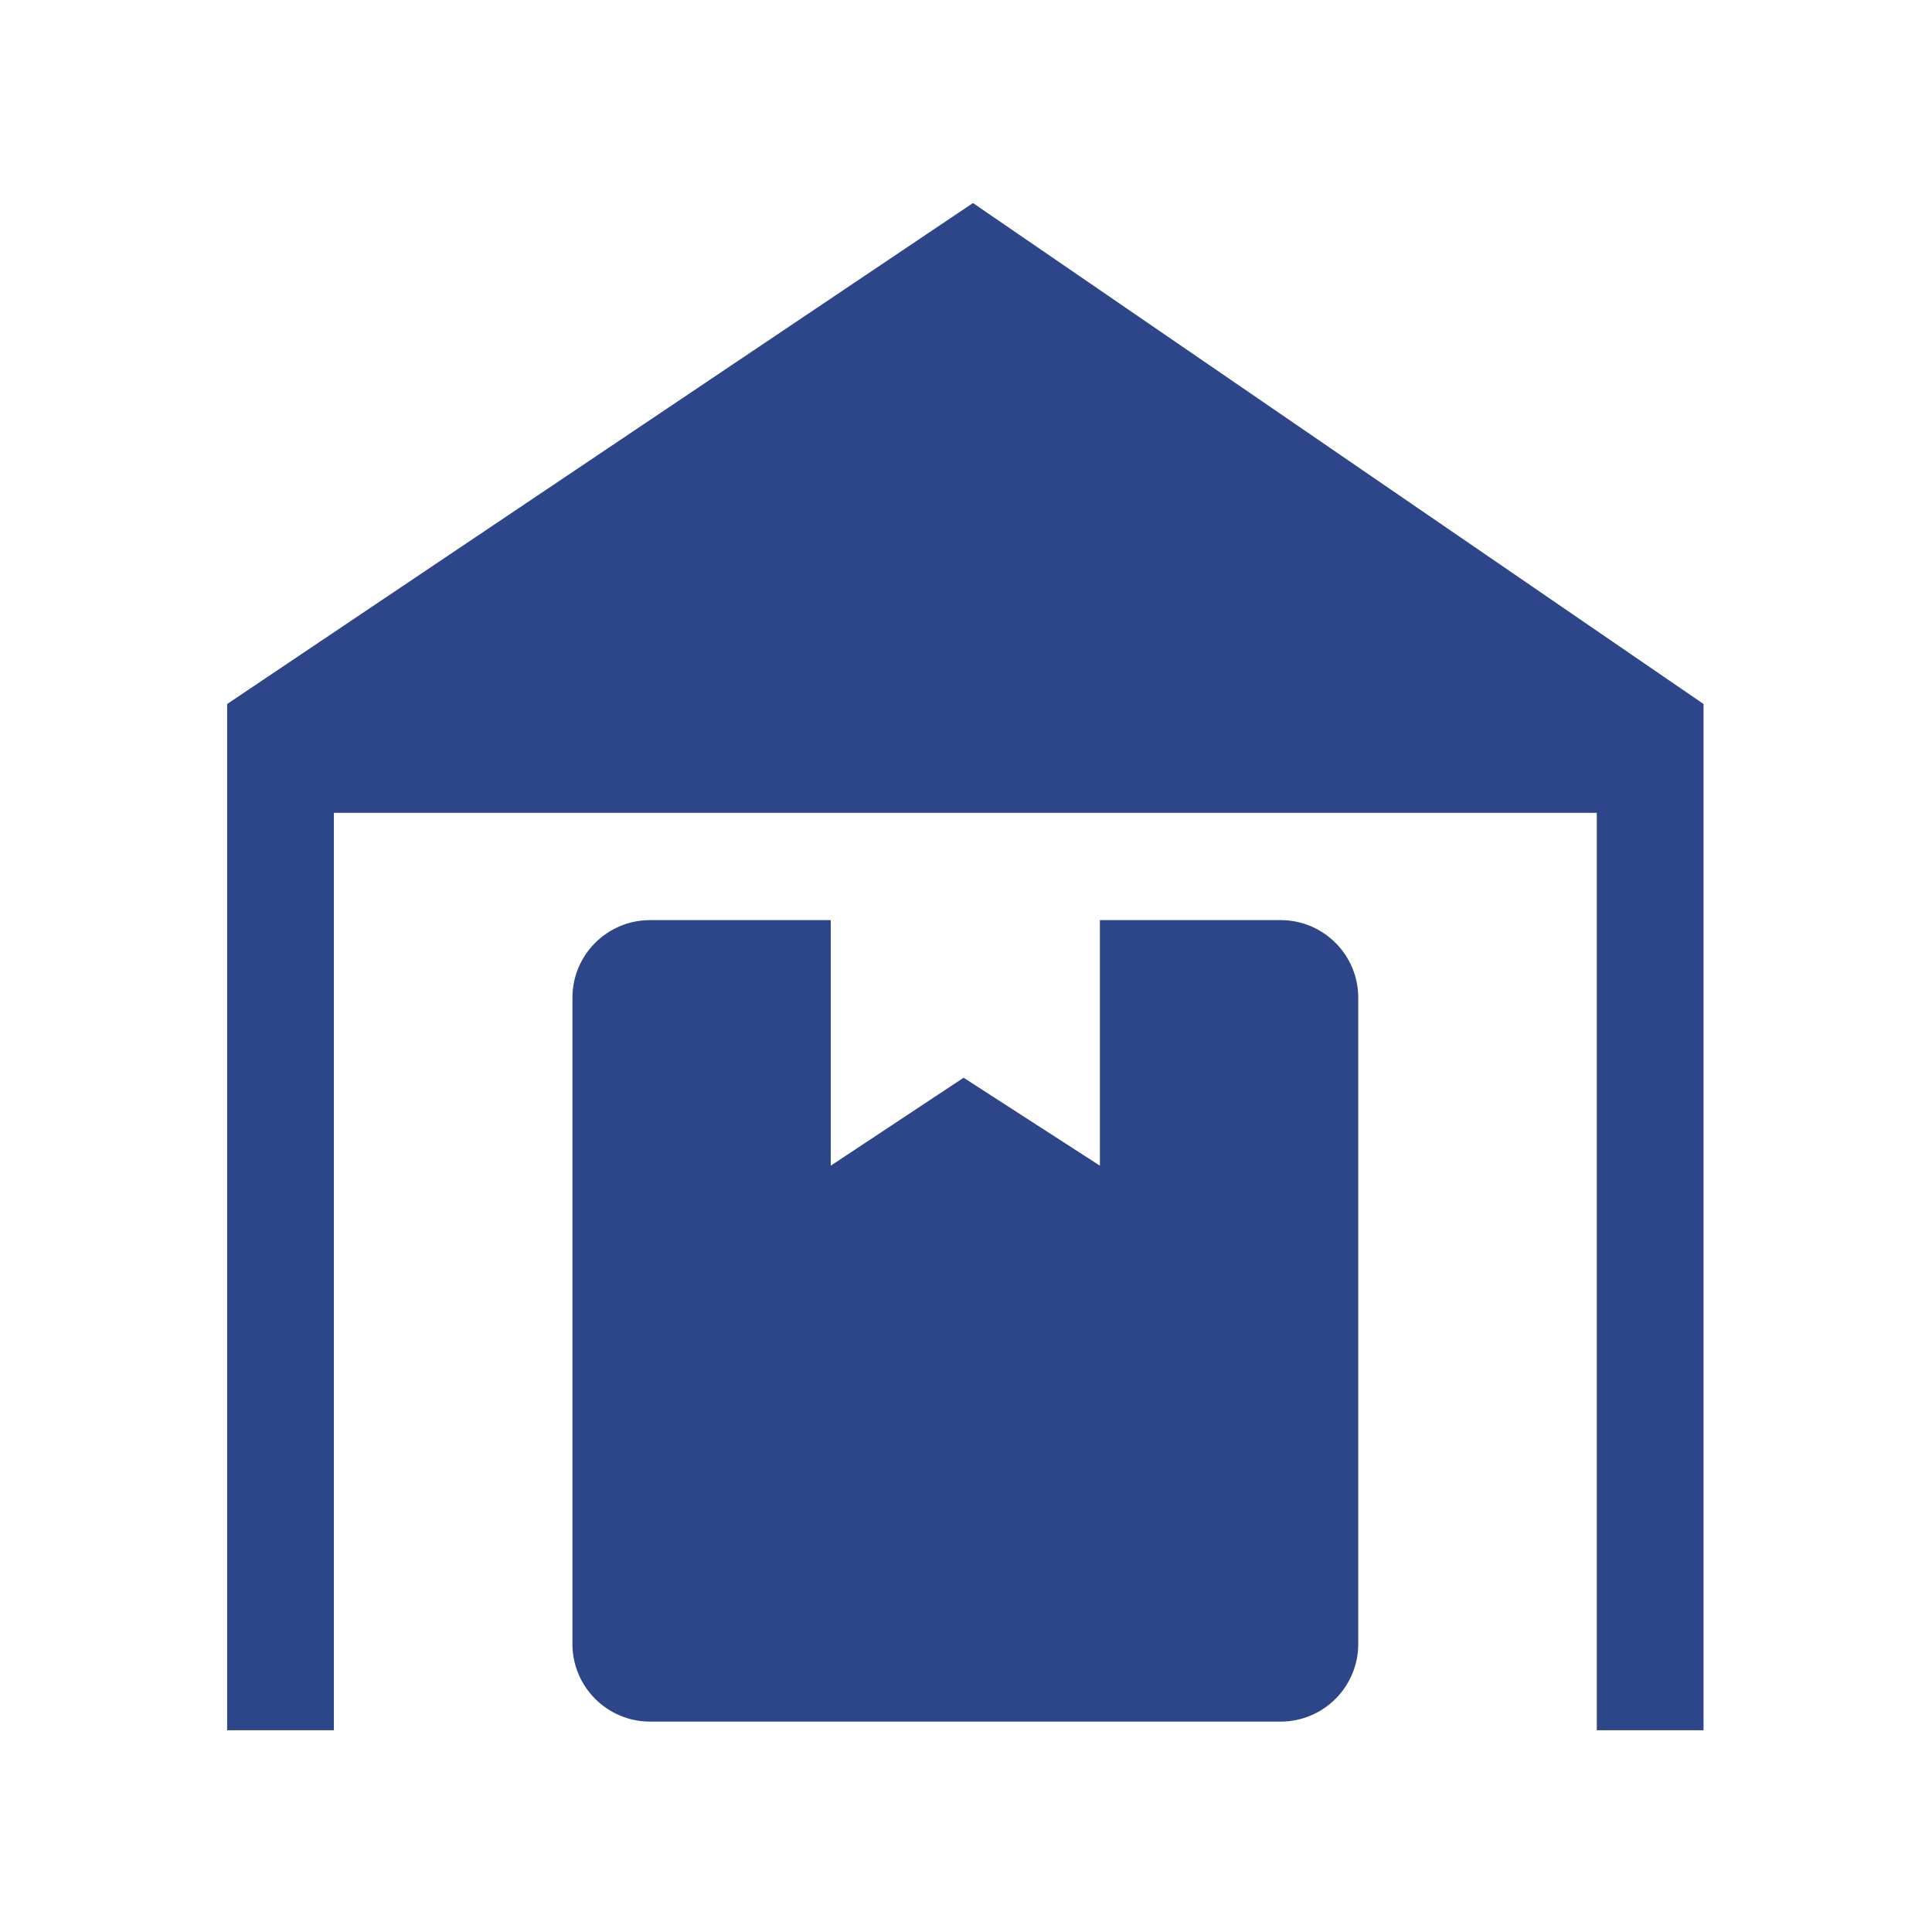
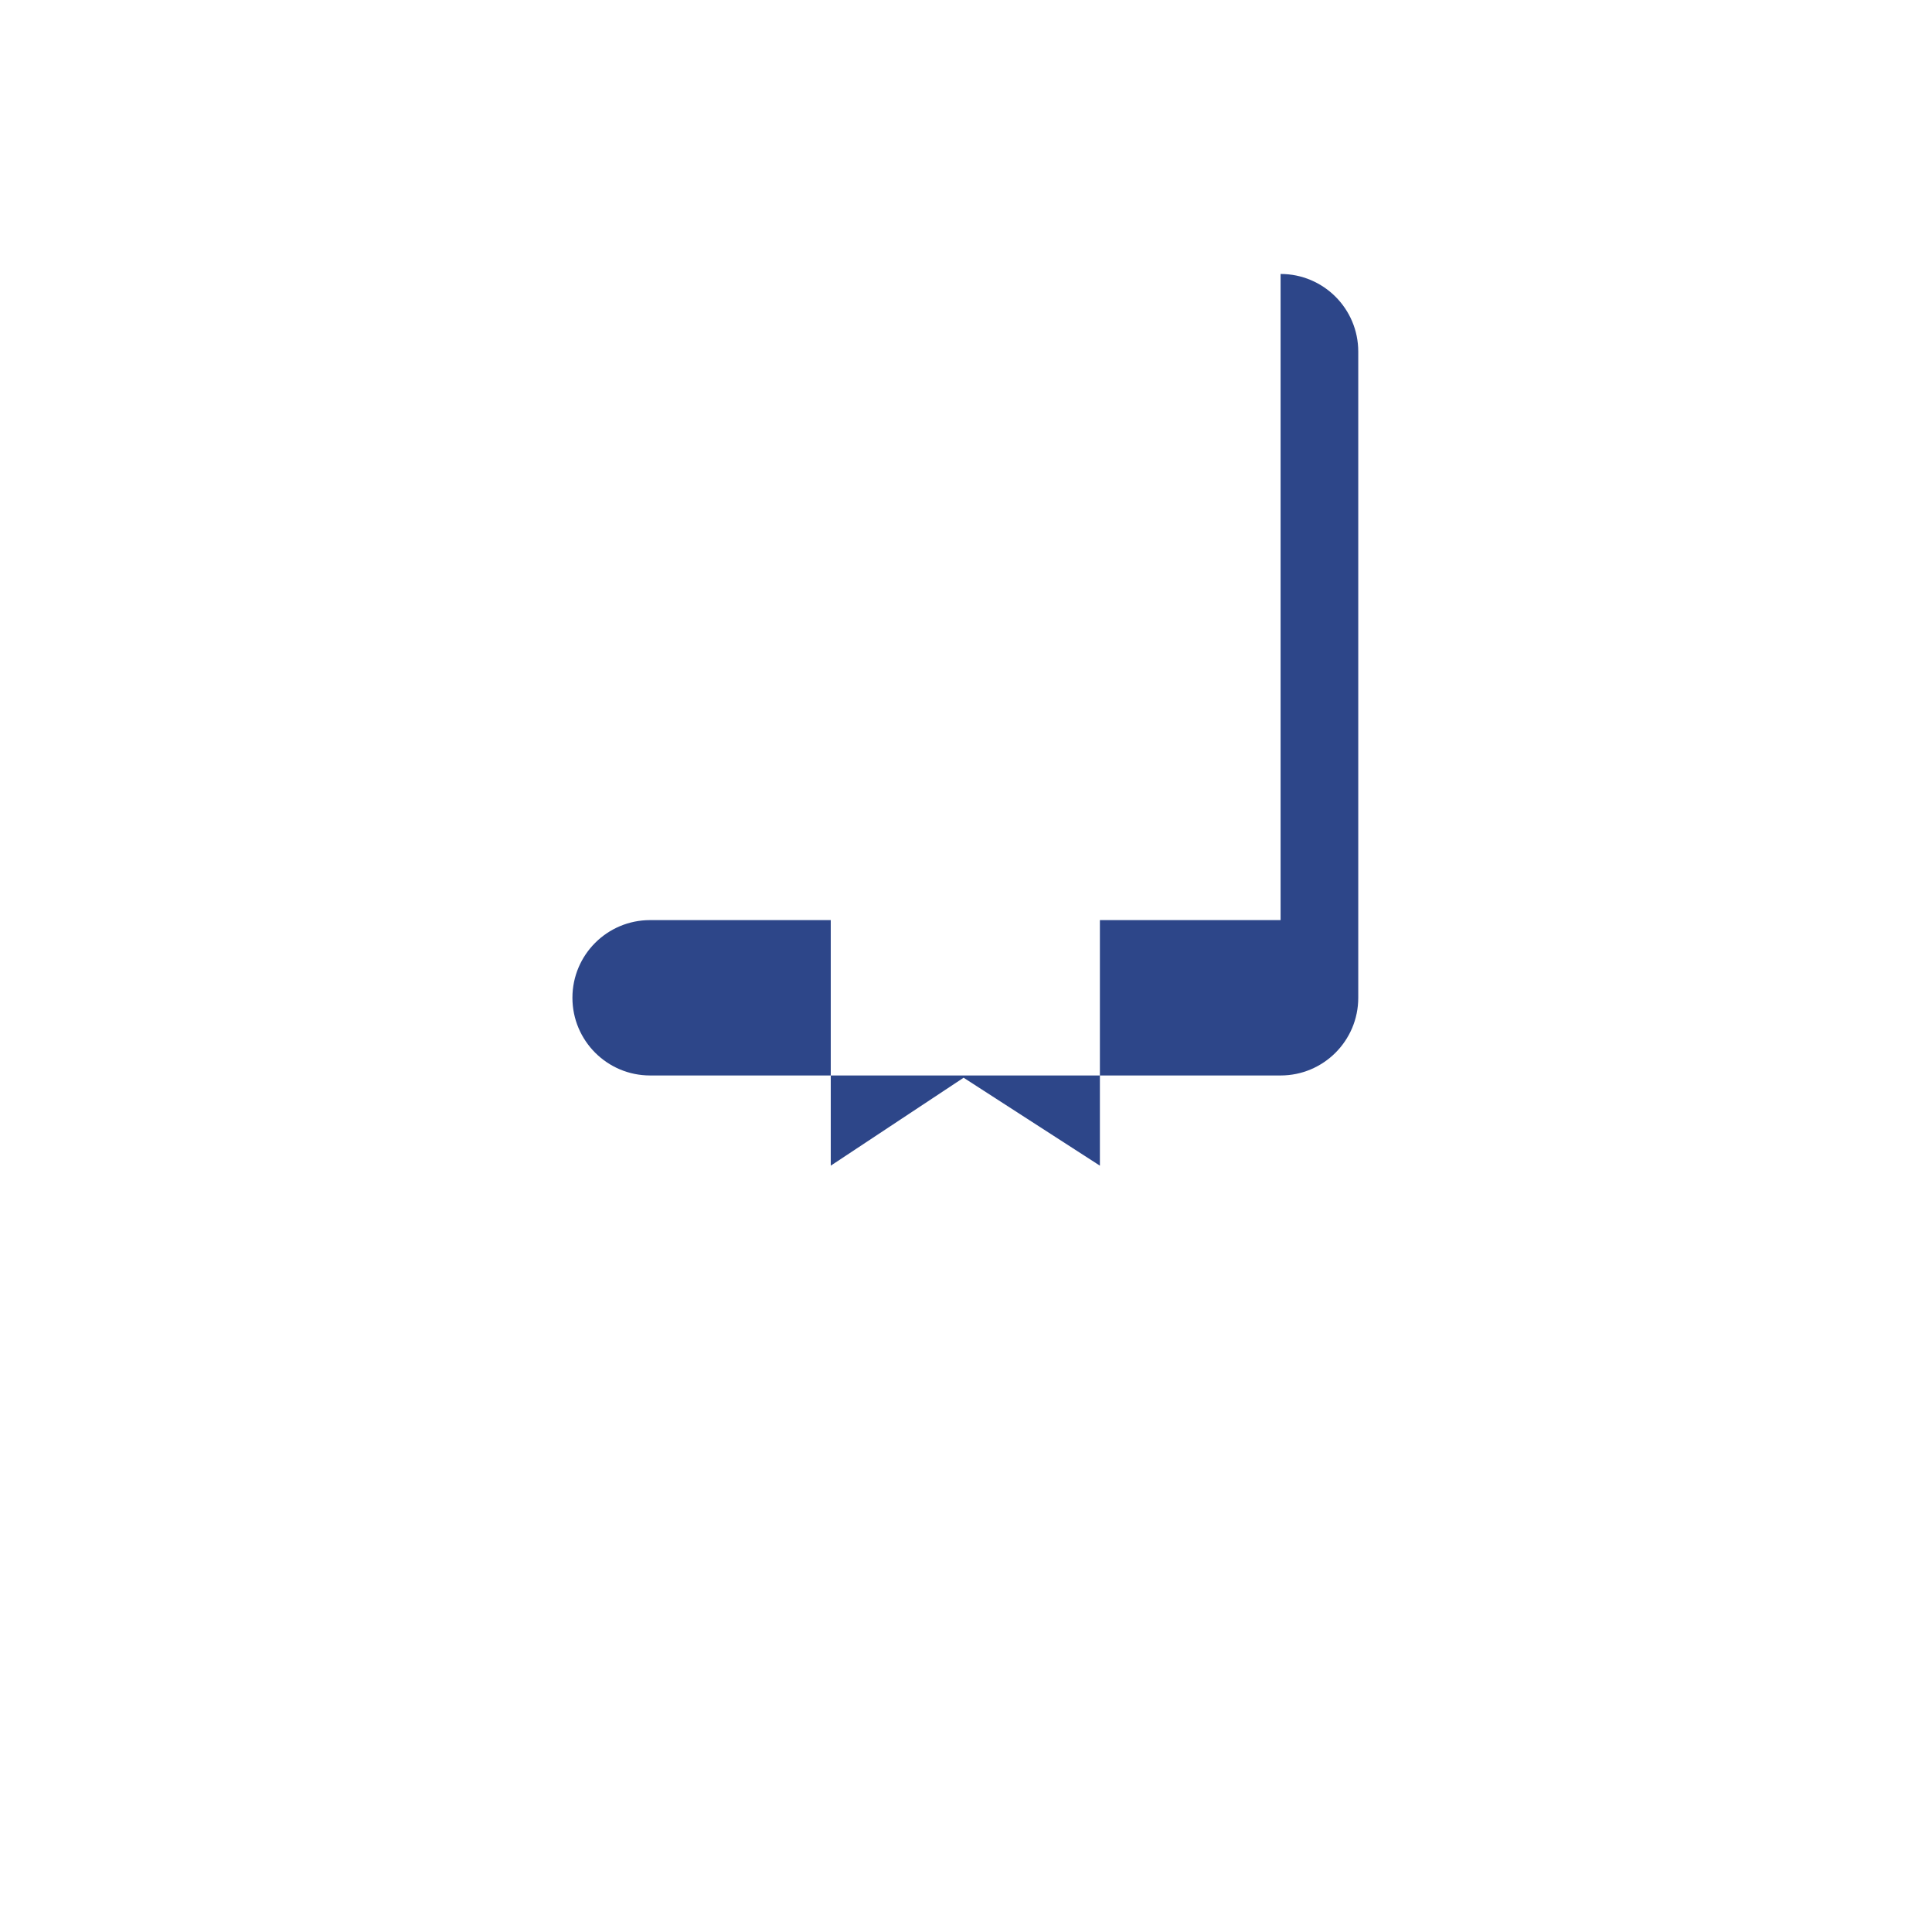
<svg xmlns="http://www.w3.org/2000/svg" xml:space="preserve" width="100%" height="100%" style="shape-rendering:geometricPrecision; text-rendering:geometricPrecision; image-rendering:optimizeQuality; fill-rule:evenodd; clip-rule:evenodd" viewBox="0 0 2100 2100">
  <defs>
    <style type="text/css"> .fil0 {fill:#2D4689;fill-rule:nonzero} </style>
  </defs>
  <g id="Capa_x0020_1">
    <g id="_2670033173104">
-       <path class="fil0" d="M1391.956 1000.116l-196.418 0 0 266.917 -148.134 -95.593 -144.403 95.593 0 -266.917 -196.384 0c-46.626,0 -84.413,37.776 -84.413,84.413l0 702.323c0,46.637 37.787,84.458 84.413,84.458l685.339 0c46.626,0 84.413,-37.821 84.413,-84.458l0 -702.323c0,-46.637 -37.787,-84.413 -84.413,-84.413z" />
-       <polygon class="fil0" points="1057.588,220.696 246.9,765.217 246.9,883.54 246.9,1880.731 362.927,1880.731 362.927,883.54 1735.646,883.54 1735.646,1880.731 1851.673,1880.731 1851.673,883.54 1851.673,765.217 " />
+       <path class="fil0" d="M1391.956 1000.116l-196.418 0 0 266.917 -148.134 -95.593 -144.403 95.593 0 -266.917 -196.384 0c-46.626,0 -84.413,37.776 -84.413,84.413c0,46.637 37.787,84.458 84.413,84.458l685.339 0c46.626,0 84.413,-37.821 84.413,-84.458l0 -702.323c0,-46.637 -37.787,-84.413 -84.413,-84.413z" />
    </g>
  </g>
</svg>